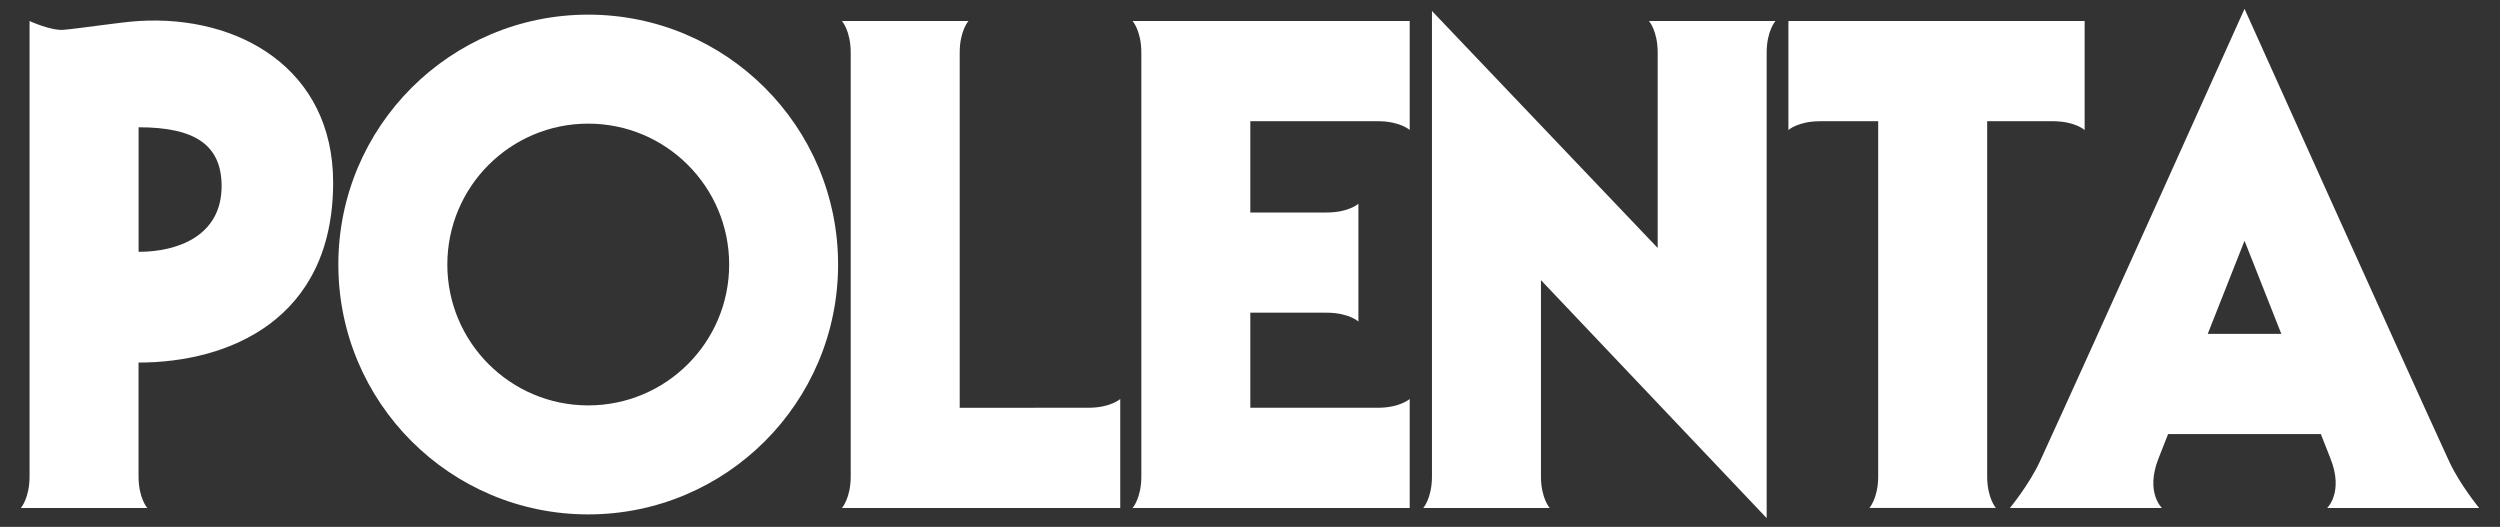
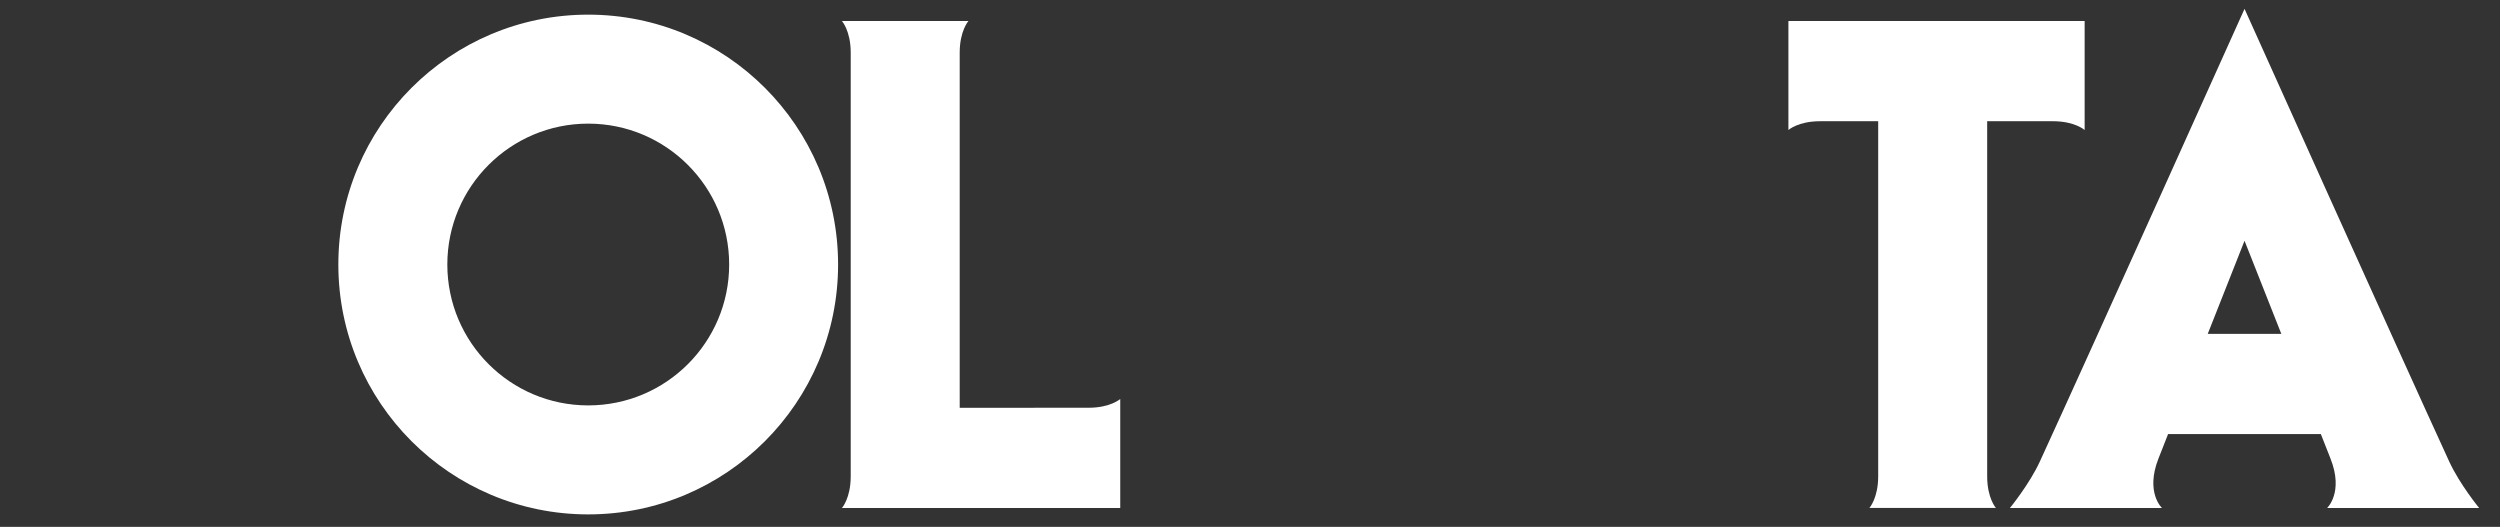
<svg xmlns="http://www.w3.org/2000/svg" version="1.1" x="0px" y="0px" viewBox="0 0 3840 809.3" style="enable-background:new 0 0 3840 809.3;" xml:space="preserve">
  <rect x="0" y="0" width="3840" height="809.3" fill="#333333" stroke="none" />
  <style type="text/css">
	.st0{fill:#FFFFFF;}
</style>
  <g id="Ebene_1">
    <g>
      <path class="st0" d="M3574.4,780.3H3808c0,0-29.9-36.4-46.1-71.6c-79.6-173.3-314.3-695.1-314.3-695.1l0,0l0,0    c0,0-234.7,521.8-314.3,695.1c-16.2,35.2-46.1,71.6-46.1,71.6h233.6c0,0-25.9-23.9-5.4-76c4.2-10.6,9.2-23.3,14.8-37.6h234.6    c5.6,14.3,10.7,27,14.8,37.6C3600.3,756.4,3574.4,780.3,3574.4,780.3z M3391.1,512.8c19.9-50.3,39.9-101.1,56.5-143    c16.6,41.9,36.6,92.7,56.5,143H3391.1z" />
-       <path class="st0" d="M212.8,32.3c-28.9,1.8-86.2,10.9-115.1,13.5c-19.4,1.7-52.3-13.5-52.3-13.5v699.4c0,33.6-13.4,48.6-13.4,48.6    h13.4h83.7h83.7h13.5c0,0-13.5-14.9-13.5-48.6v-82.9v-91.9c137.5,0,298.9-65,298.9-276.5C511.7,105.5,366.4,22.6,212.8,32.3z     M213.2,386.8c-0.1,0-0.2,0-0.3,0V195.5c0.1,0,0.2,0,0.3,0c85.6,0,127.2,26.7,127.2,90.5C340.3,363.1,271.7,386.8,213.2,386.8z" />
-       <path class="st0" d="M2629.9,32.3L2629.9,32.3h-83.7h-13.4c0,0,13.4,14.9,13.4,48.6v82.9v217.1l-346.7-364v631.9v82.9    c0,33.6-13.4,48.6-13.4,48.6h13.4h83.7h0h83.7h13.5c0,0-13.5-14.9-13.5-48.6v-82.9V430.3l346.7,365.5V163.8V80.9    c0-33.6,13.5-48.6,13.5-48.6h-13.5H2629.9z" />
      <path class="st0" d="M3153.4,186.2c33.6,0,48.6,13.5,48.6,13.5v-13.5v-83.7V32.3H2747v70.2v83.7v13.5c0,0,14.9-13.5,48.6-13.5    c20.7,0,82.9,0,82.9,0v0h6.4v462.5v82.9c0,33.6-13.5,48.6-13.5,48.6h13.5h83.7h0h83.7h13.4c0,0-13.4-14.9-13.4-48.6v-82.9V186.2    h18.1v0C3070.4,186.2,3132.6,186.2,3153.4,186.2z" />
-       <path class="st0" d="M1933.9,32.3h-13.4h-83.7h0h-83.7h-13.5c0,0,13.5,14.9,13.5,48.6v82.9v485v82.9c0,33.6-13.5,48.6-13.5,48.6    h13.5h16.3h67.4h0h83.7h13.4h231.4V710v-83.7v-13.5c0,0-14.9,13.5-48.6,13.5h-82.9h-113.3v-146h34.4c0,0,16.2,0,34.9,0    c17.9,0,37.9,0,48.1,0c33.6,0,48.6,13.5,48.6,13.5v-83.7v-13.5V313c0,0-14.9,13.4-48.6,13.4c-10.1,0-30.2,0-48.1,0    c-18.6,0-34.9,0-34.9,0h-34.4V186.2h113.3h82.9c33.6,0,48.6,13.4,48.6,13.4v-13.4v-83.7V32.3L1933.9,32.3L1933.9,32.3z" />
      <path class="st0" d="M1589.2,626.4h-115.1V163.8V80.9c0-33.6,13.4-48.6,13.4-48.6h-13.4h-83.7h0h-83.7h-13.5    c0,0,13.5,14.9,13.5,48.6v82.9v485v82.9c0,33.6-13.5,48.6-13.5,48.6h13.5v0h18h149.4h246.6V710v-83.7v-13.5    c0,0-14.9,13.5-48.6,13.5H1589.2z" />
      <path class="st0" d="M903.5,22.5c-212,0-383.8,171.8-383.8,383.8c0,212,171.8,383.8,383.8,383.8c212,0,383.8-171.8,383.8-383.8    C1287.3,194.3,1115.5,22.5,903.5,22.5z M903.5,622.7c-119.5,0-216.4-96.9-216.4-216.4c0-119.5,96.9-216.4,216.4-216.4    S1120,286.8,1120,406.3C1120,525.8,1023.1,622.7,903.5,622.7z" />
    </g>
  </g>
  <g id="Ebene_2">
</g>
</svg>